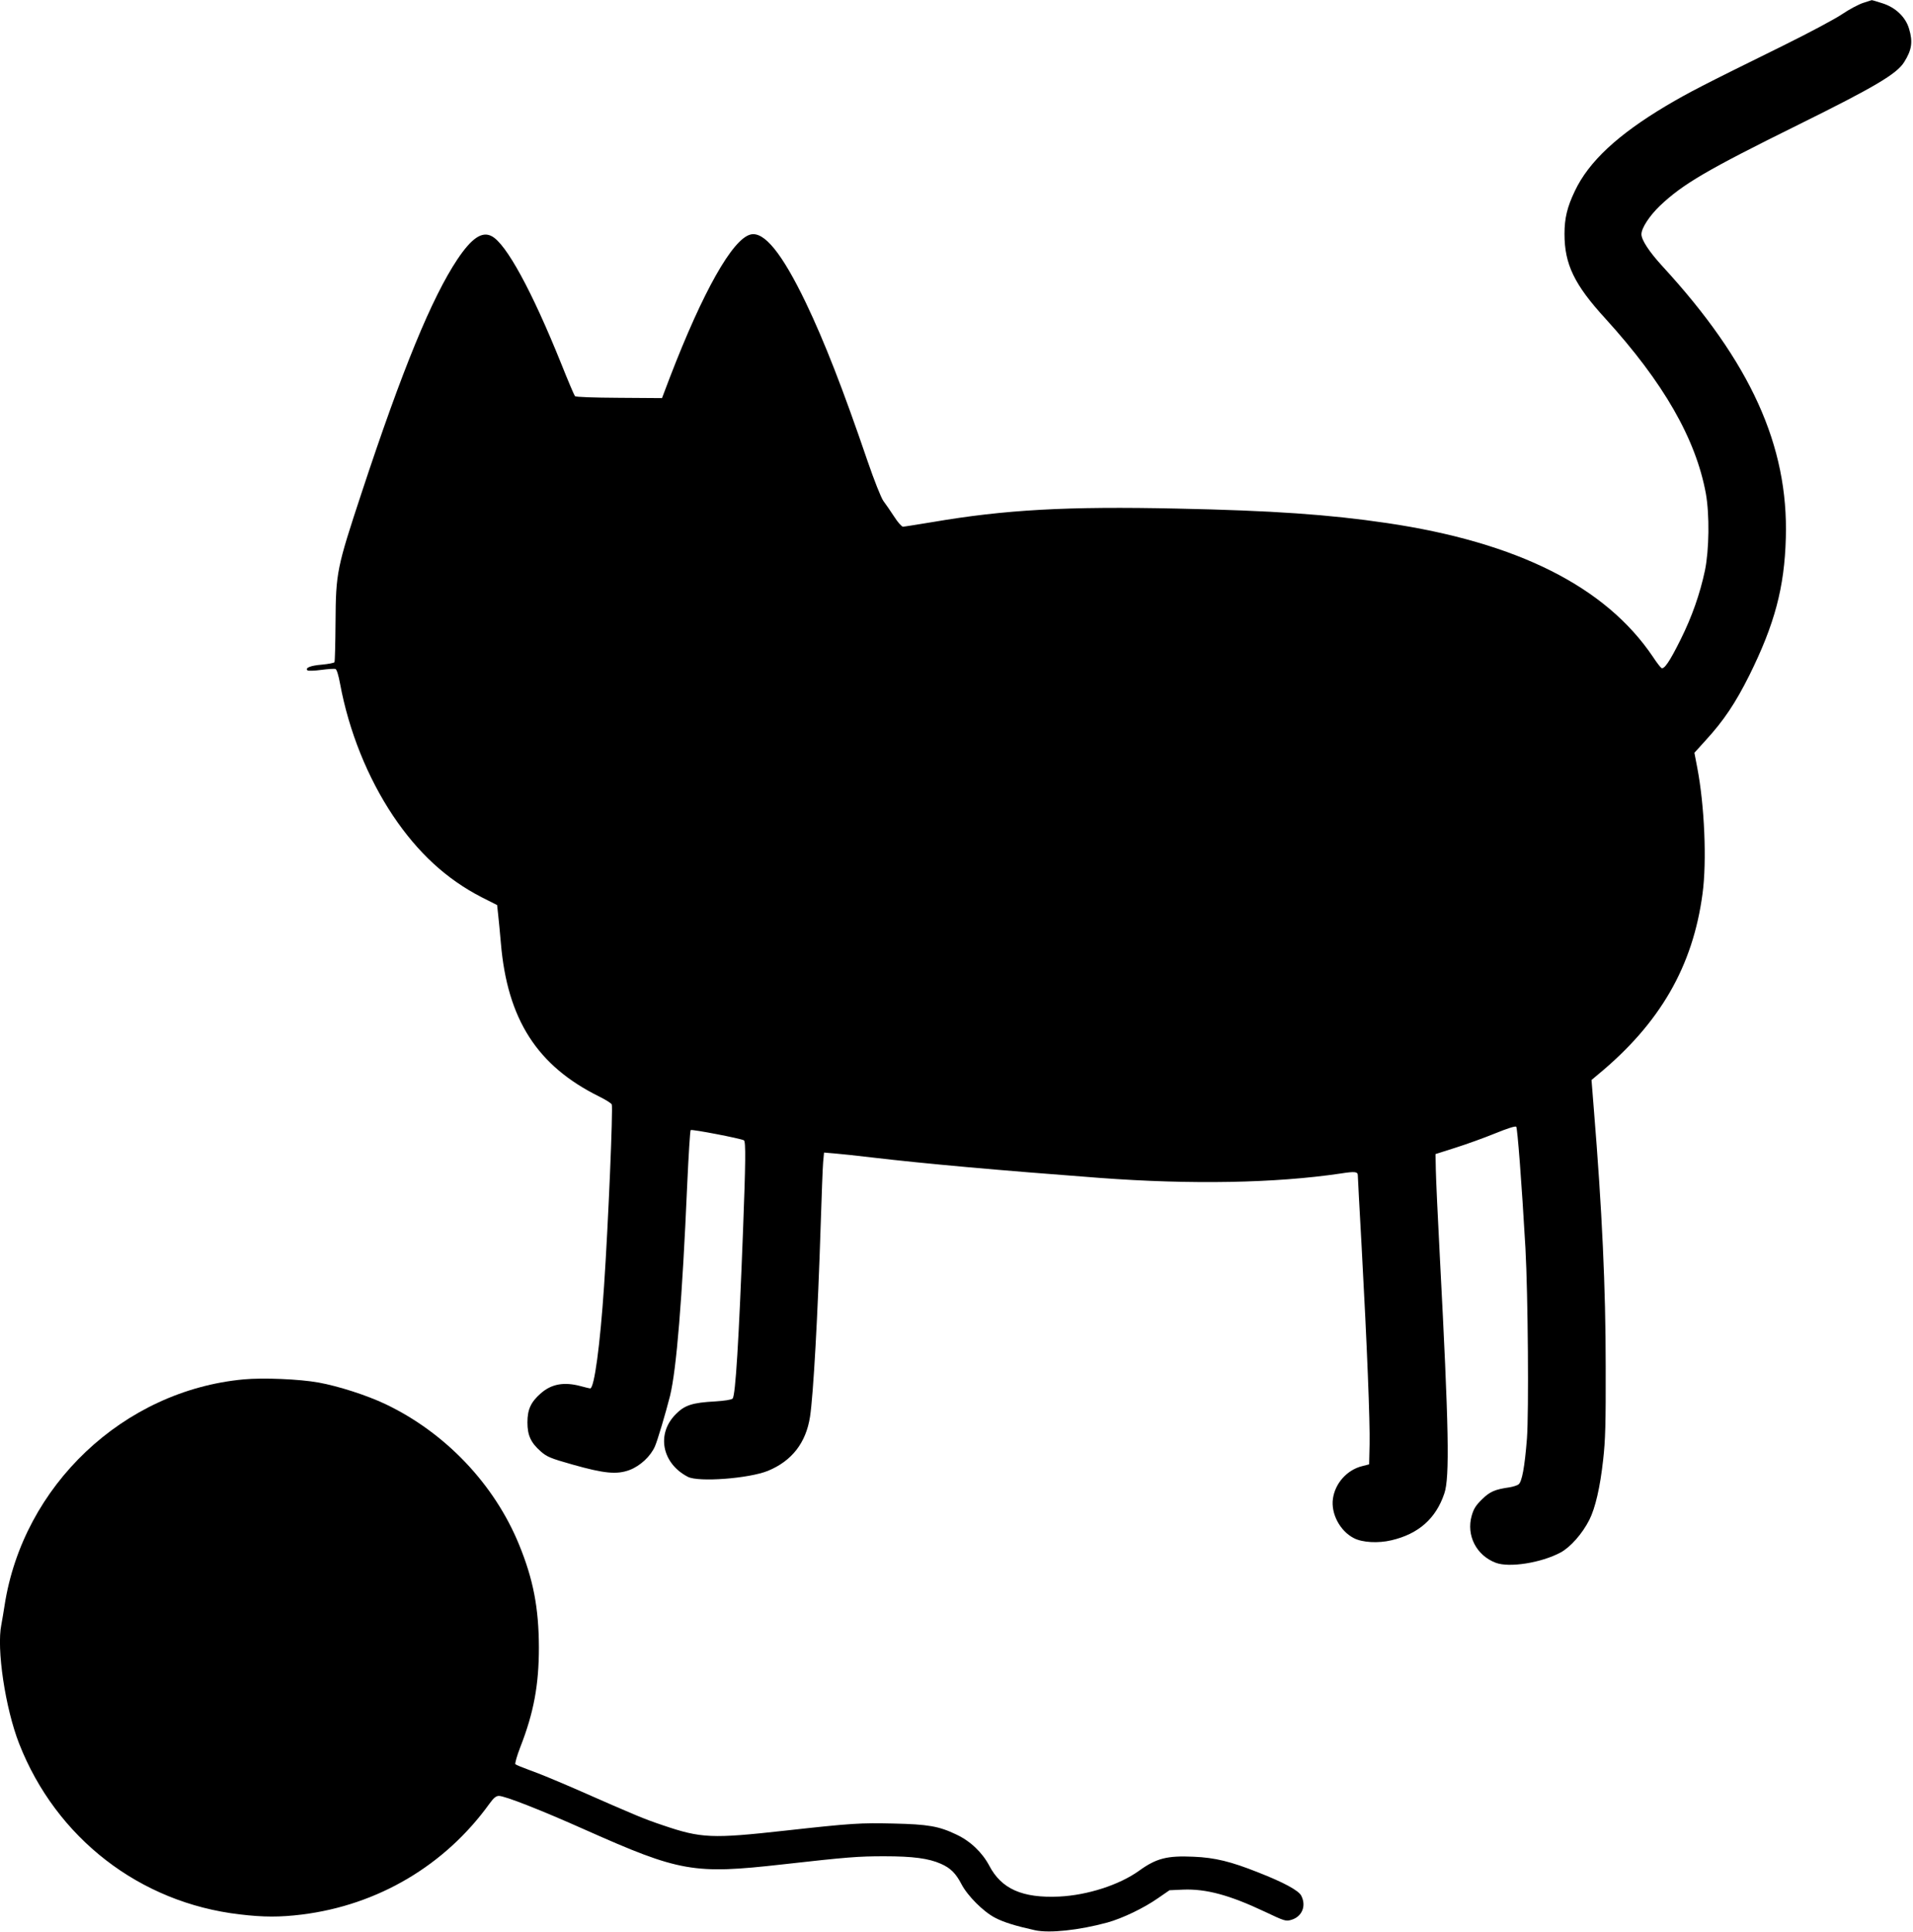
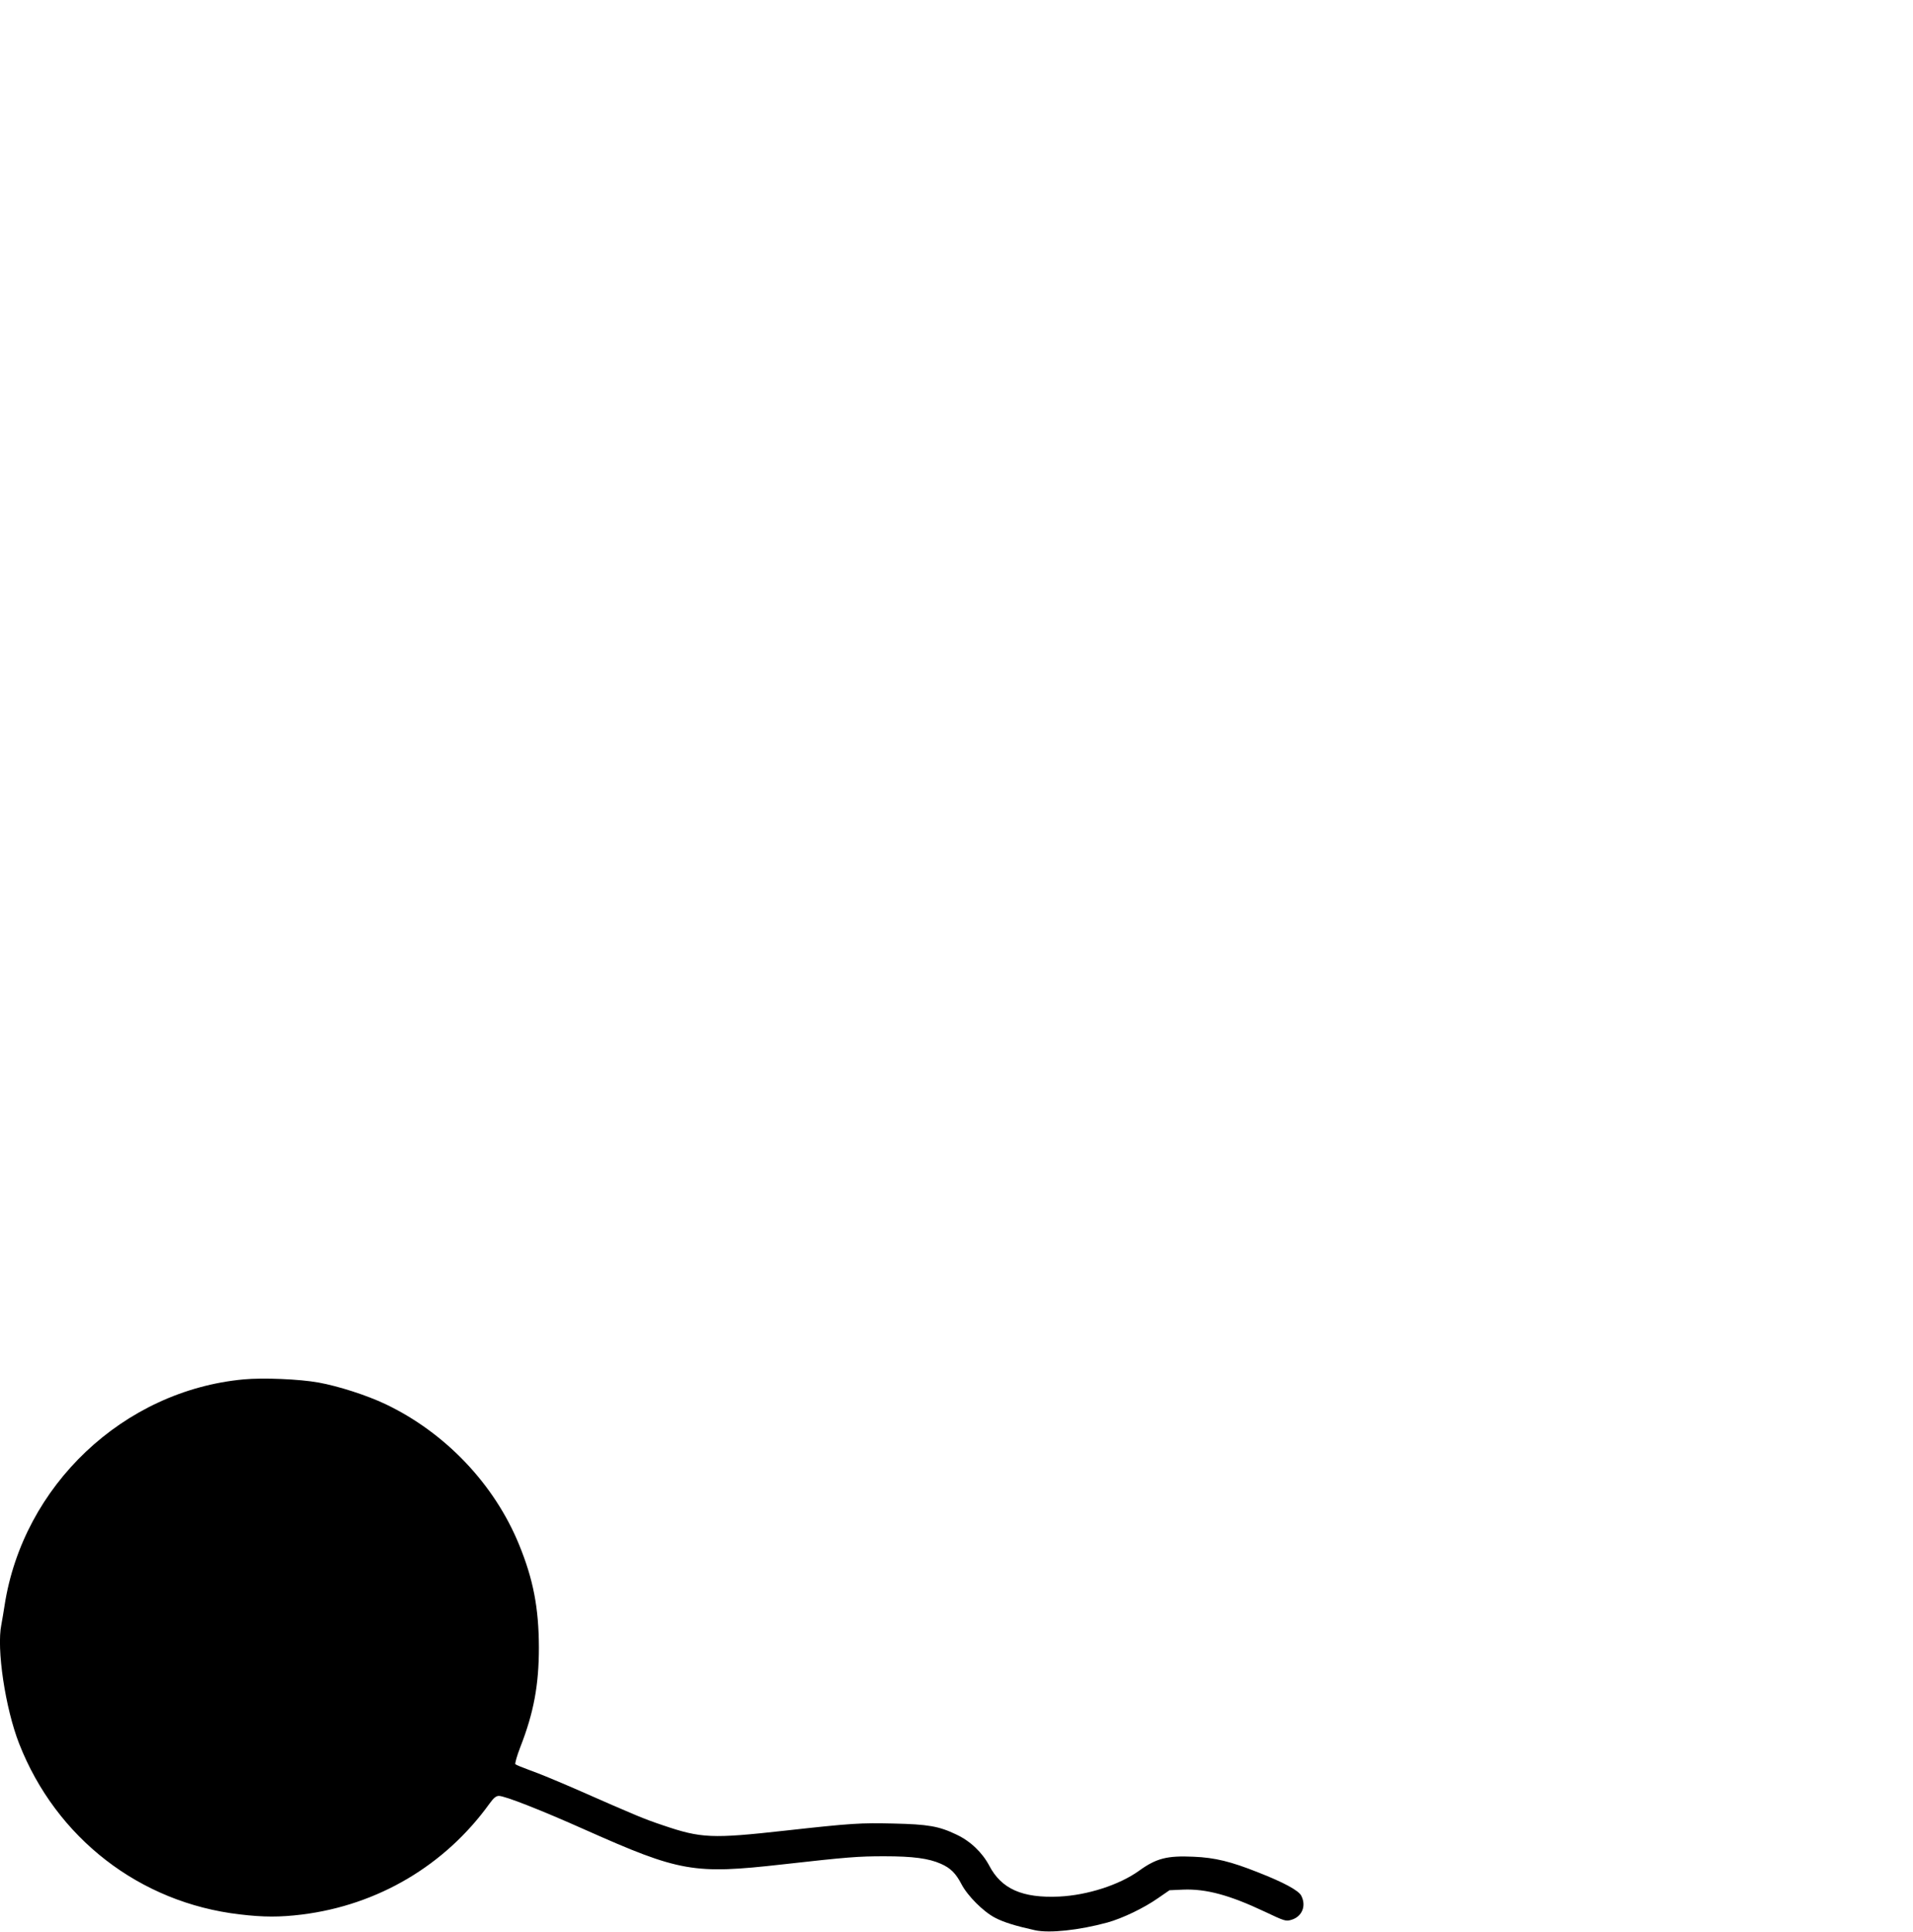
<svg xmlns="http://www.w3.org/2000/svg" version="1.0" width="1268pt" height="1280pt" viewBox="0 0 1268 1280" preserveAspectRatio="xMidYMid meet">
  <g transform="translate(0,1280) scale(0.1,-0.1)" fill="#000000" stroke="none">
-     <path d="M12350 12781 c-30 -10 -93 -43 -140 -75 -47 -32 -222 -125 -390 -208 -550 -271 -623 -309 -776 -399 -322 -192 -513 -370 -605 -564 -51 -106 -69 -181 -69 -285 0 -201 65 -336 271 -561 385 -423 599 -796 666 -1159 25 -140 22 -373 -6 -510 -33 -155 -86 -307 -162 -459 -72 -145 -109 -199 -127 -187 -6 4 -32 37 -56 74 -313 464 -897 758 -1762 886 -385 57 -763 83 -1389 96 -733 16 -1143 -7 -1628 -90 -98 -16 -184 -30 -192 -30 -8 0 -35 30 -59 68 -24 37 -56 83 -71 103 -15 21 -60 134 -105 265 -163 478 -286 792 -409 1049 -158 328 -276 473 -366 451 -120 -30 -315 -376 -535 -947 l-52 -137 -284 2 c-173 1 -287 5 -293 11 -5 6 -46 102 -91 215 -194 482 -365 796 -461 845 -64 34 -133 -13 -227 -153 -170 -255 -365 -729 -635 -1547 -164 -497 -171 -528 -173 -857 -1 -141 -4 -260 -7 -266 -4 -5 -41 -12 -83 -16 -75 -6 -113 -21 -96 -38 4 -4 45 -3 90 3 45 6 88 9 96 6 8 -3 20 -42 30 -97 58 -313 182 -622 351 -875 165 -246 354 -420 587 -540 l103 -52 7 -64 c4 -35 12 -120 18 -189 43 -505 241 -813 652 -1016 43 -21 80 -45 83 -52 9 -24 -23 -787 -51 -1202 -26 -391 -65 -680 -92 -680 -4 0 -32 7 -62 15 -111 30 -195 15 -266 -48 -66 -58 -88 -107 -88 -192 0 -85 22 -134 88 -192 41 -36 64 -46 213 -88 209 -59 292 -67 377 -35 70 27 138 90 167 156 17 38 71 220 100 334 43 175 81 640 114 1400 9 195 19 358 23 362 7 7 334 -56 353 -68 13 -7 11 -153 -6 -599 -28 -732 -50 -1093 -69 -1112 -7 -8 -54 -15 -116 -19 -151 -8 -202 -25 -260 -84 -131 -130 -93 -327 80 -416 71 -36 404 -11 530 40 158 65 252 185 279 358 22 142 52 677 71 1278 6 190 13 374 16 409 l6 64 71 -6 c40 -3 149 -15 242 -26 367 -43 839 -85 1515 -136 606 -45 1162 -35 1595 29 97 15 115 13 115 -13 0 -9 11 -218 25 -466 37 -678 56 -1165 53 -1314 l-3 -134 -47 -12 c-100 -25 -179 -114 -193 -216 -14 -99 47 -214 139 -261 56 -29 161 -35 249 -14 179 42 294 143 350 309 37 105 30 439 -29 1562 -14 264 -26 527 -27 584 l-2 104 132 42 c73 23 192 66 263 95 81 33 134 50 140 44 8 -8 36 -368 61 -804 17 -308 23 -1088 10 -1262 -15 -190 -33 -287 -56 -304 -9 -7 -36 -15 -58 -19 -98 -14 -131 -28 -183 -79 -41 -40 -56 -63 -69 -109 -37 -130 30 -263 159 -312 89 -34 301 -1 430 68 65 35 144 124 191 217 39 78 71 214 91 396 15 130 18 242 17 619 0 522 -24 1036 -79 1710 l-15 189 43 36 c411 339 629 717 693 1199 29 214 13 585 -35 834 l-19 99 76 84 c119 130 196 245 288 429 168 339 233 582 242 910 18 611 -234 1166 -817 1800 -89 97 -140 175 -140 213 0 41 54 123 123 189 152 144 311 237 918 537 503 249 650 335 700 414 51 81 59 134 33 221 -23 79 -91 143 -179 170 -37 12 -68 21 -69 20 0 0 -26 -8 -56 -18z" />
    <path d="M1615 3660 c-797 -74 -1463 -704 -1585 -1500 -6 -41 -16 -97 -21 -125 -33 -160 26 -554 118 -789 245 -625 799 -1054 1462 -1131 158 -19 266 -19 413 -1 503 63 947 325 1242 734 28 39 44 52 63 52 40 0 277 -93 573 -225 627 -279 718 -295 1305 -229 437 49 503 54 677 54 190 0 294 -14 375 -50 63 -28 98 -62 136 -135 40 -77 145 -182 222 -222 57 -30 134 -54 265 -83 97 -21 292 0 480 51 101 28 242 96 335 161 l77 53 90 4 c153 6 308 -36 541 -146 133 -63 140 -65 177 -54 71 21 100 93 65 160 -17 34 -116 88 -285 154 -181 72 -286 98 -428 104 -176 8 -247 -10 -362 -93 -131 -94 -342 -162 -530 -171 -243 -11 -382 50 -463 205 -47 88 -125 163 -220 207 -113 54 -185 67 -417 72 -215 5 -273 2 -715 -47 -486 -54 -557 -51 -810 35 -128 43 -171 61 -585 243 -113 49 -245 104 -295 121 -49 18 -94 36 -99 41 -4 4 10 55 33 114 89 228 123 411 123 661 -1 261 -37 449 -131 679 -164 402 -490 744 -888 933 -123 58 -309 118 -441 142 -127 23 -368 33 -497 21z" />
  </g>
</svg>